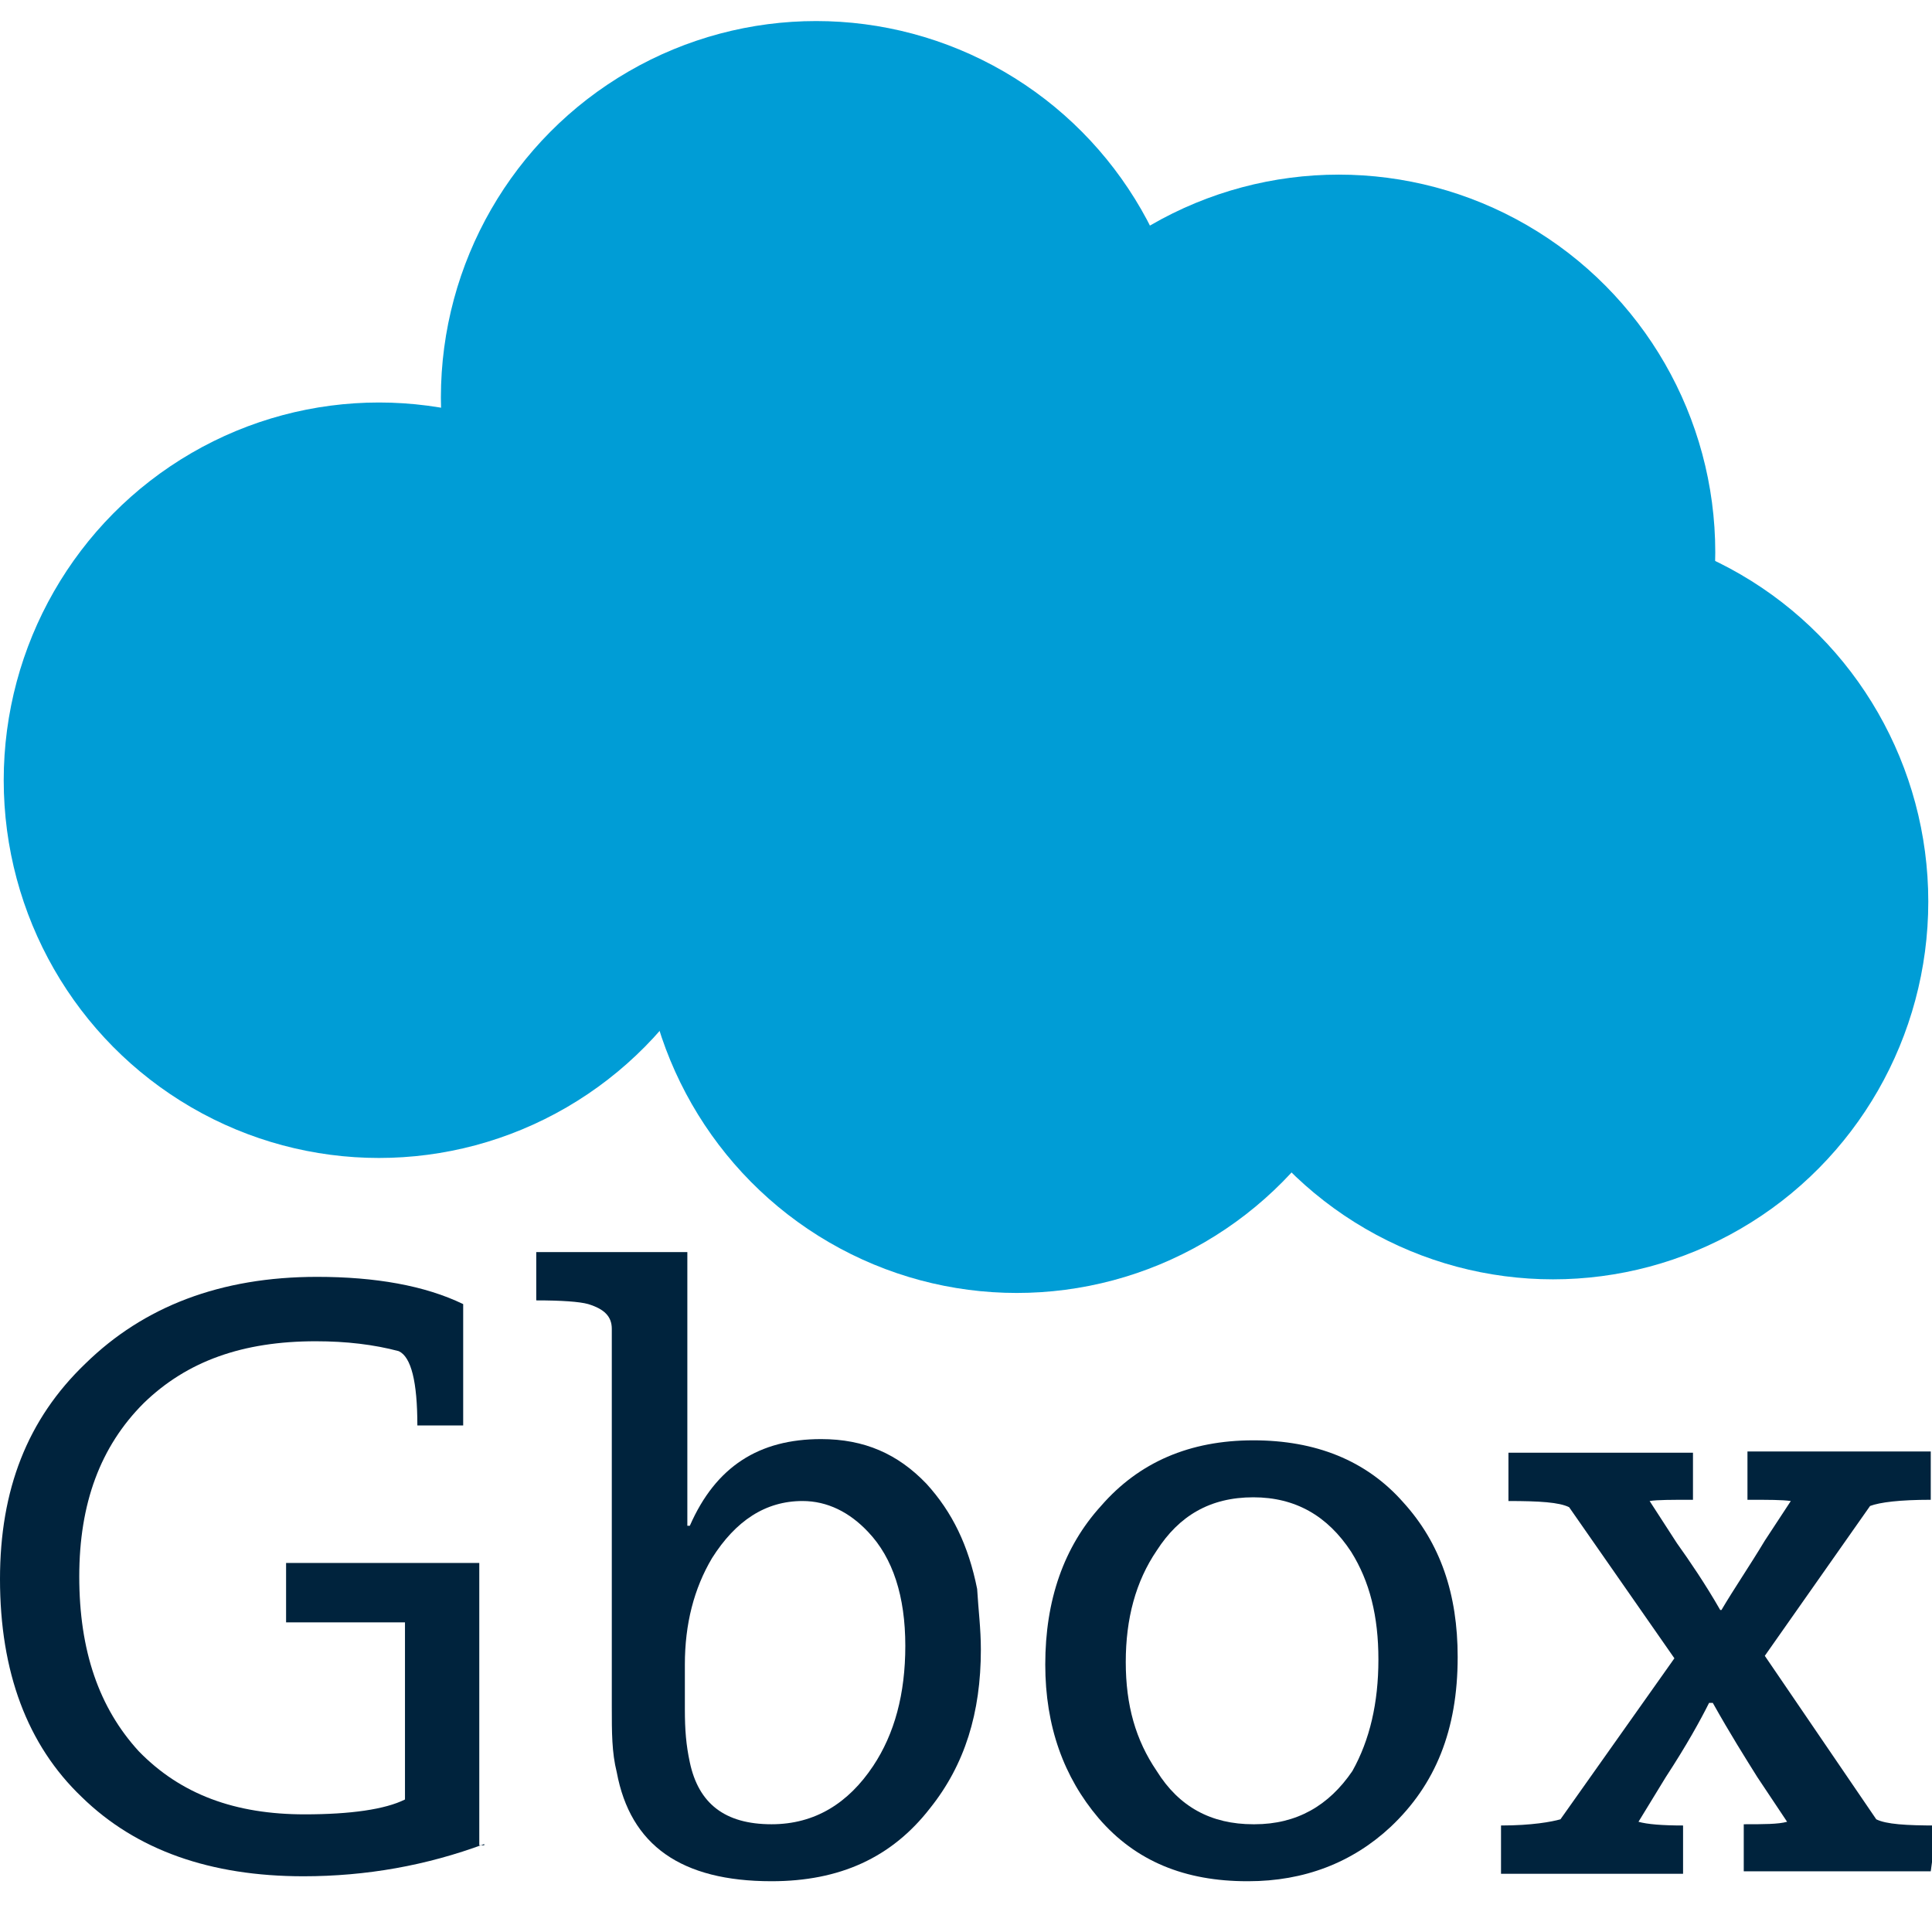
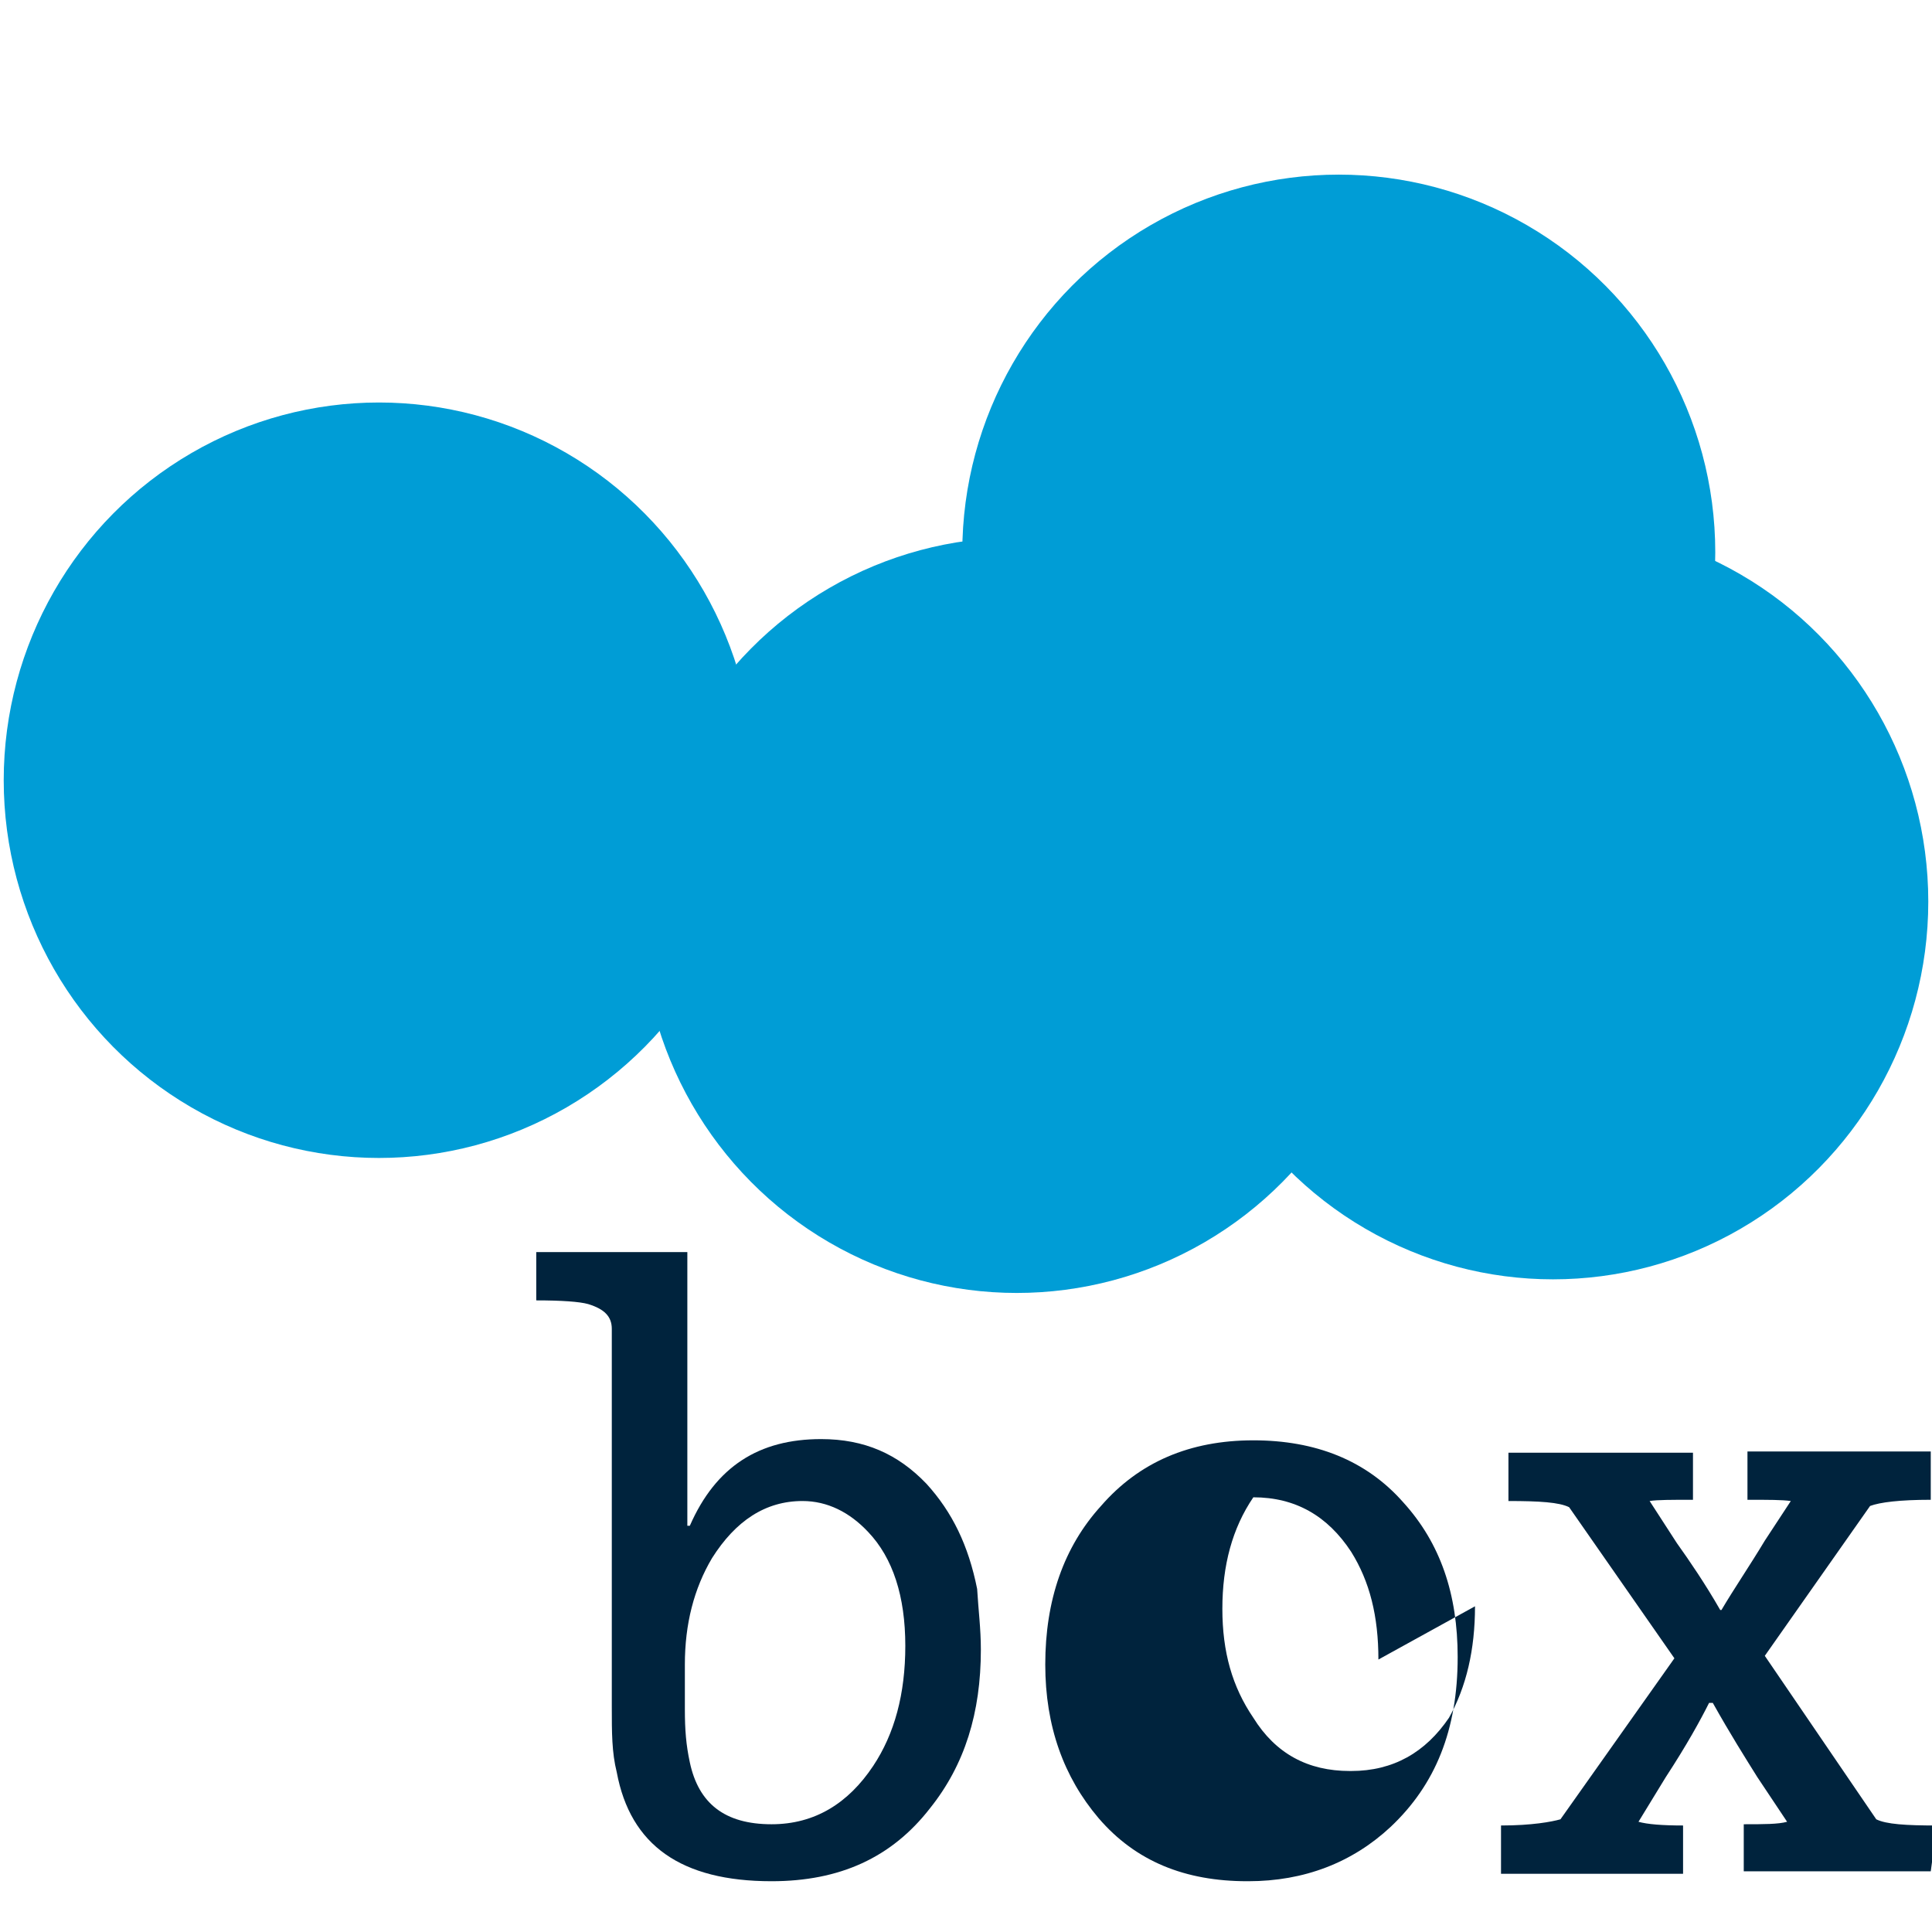
<svg xmlns="http://www.w3.org/2000/svg" version="1.2" viewBox="0 0 156 156" width="156" height="156">
  <title>Icona_Gbox-svg</title>
  <style>
		.s0 { fill: #009dd6 } 
		.s1 { fill: #39a9dc } 
		.s2 { fill: #00233d } 
	</style>
  <g id="Layer">
-     <ellipse id="Layer" class="s0" cx="65.9" cy="32.1" rx="30.3" ry="30.4" />
    <ellipse id="Layer" class="s0" cx="108.1" cy="44.6" rx="30.4" ry="30.5" />
    <ellipse id="Layer" class="s0" cx="125.4" cy="72.8" rx="30.3" ry="30.5" />
    <ellipse id="Layer" class="s0" cx="82.1" cy="73.9" rx="30.3" ry="30.5" />
    <ellipse id="Layer" class="s0" cx="30.6" cy="63" rx="30.3" ry="30.5" />
  </g>
-   <path id="Layer" class="s1" d="m234.5 142.8v-2.5" />
  <g id="Layer">
-     <path id="Layer" class="s2" d="m39.1 148.9q-7 2.6-14.6 2.6c-7.5 0-13.5-2.1-17.9-6.4c-4.4-4.2-6.6-10.1-6.6-17.6c0-7.2 2.2-12.9 6.9-17.4c4.7-4.6 10.9-7 18.7-7c4.7 0 8.7 0.7 11.8 2.2v9.8h-3.7q0-5.3-1.5-6q-3-0.8-6.7-0.8c-5.9 0-10.4 1.6-13.9 5c-3.5 3.5-5.2 8.1-5.2 14c0 6 1.6 10.6 4.8 14.1c3.4 3.5 7.8 5.1 13.4 5.1c3.7 0 6.5-0.4 8.1-1.2v-14.3h-9.6v-4.8h15.6v22.8h0.4z" />
    <path id="Layer" fill-rule="evenodd" class="s2" d="m79.2 133.2c0 5.1-1.3 9.3-4.1 12.8c-3.1 4-7.3 5.9-12.8 5.9c-7.3 0-11.4-2.9-12.5-8.8c-0.4-1.6-0.4-3.2-0.4-5.3v-30.5c0-1-0.6-1.6-1.9-2c-0.7-0.2-2.2-0.3-4.2-0.3v-3.9h12.2v22.1h0.2c2.1-4.8 5.6-7 10.6-7c3.5 0 6.2 1.2 8.5 3.6c2.1 2.3 3.4 5 4.1 8.5c0.1 1.7 0.3 3.2 0.3 4.9zm-6.1-0.3c0-4-1-7.1-3-9.2c-1.5-1.6-3.3-2.5-5.3-2.5c-3 0-5.4 1.6-7.3 4.6q-2.2 3.7-2.2 8.6v3.6c0 1.7 0.1 2.9 0.4 4.3c0.7 3.3 2.8 5 6.6 5c3.5 0 6.2-1.7 8.2-4.7q2.6-3.9 2.6-9.7z" />
-     <path id="Layer" fill-rule="evenodd" class="s2" d="m117.7 133.8c0 5.9-1.8 10.3-5.4 13.7c-3.1 2.9-7 4.4-11.5 4.4h-0.1c-5 0-9-1.6-12-5.1c-2.8-3.3-4.3-7.4-4.3-12.4c0-5.2 1.5-9.5 4.5-12.8q4.6-5.3 12.3-5.3c5 0 9.1 1.6 12.1 5c3 3.3 4.4 7.4 4.4 12.5zm-6.4 0.2c0-3.5-0.7-6.3-2.2-8.7c-1.9-2.9-4.5-4.4-7.9-4.4c-3.5 0-6 1.5-7.8 4.3c-1.7 2.5-2.5 5.5-2.5 9c0 3.5 0.8 6.3 2.5 8.8c1.8 2.9 4.4 4.3 7.8 4.3h0.1c3.4 0 6-1.5 7.9-4.3c1.4-2.5 2.1-5.5 2.1-9z" />
+     <path id="Layer" fill-rule="evenodd" class="s2" d="m117.7 133.8c0 5.9-1.8 10.3-5.4 13.7c-3.1 2.9-7 4.4-11.5 4.4h-0.1c-5 0-9-1.6-12-5.1c-2.8-3.3-4.3-7.4-4.3-12.4c0-5.2 1.5-9.5 4.5-12.8q4.6-5.3 12.3-5.3c5 0 9.1 1.6 12.1 5c3 3.3 4.4 7.4 4.4 12.5zm-6.4 0.2c0-3.5-0.7-6.3-2.2-8.7c-1.9-2.9-4.5-4.4-7.9-4.4c-1.7 2.5-2.5 5.5-2.5 9c0 3.5 0.8 6.3 2.5 8.8c1.8 2.9 4.4 4.3 7.8 4.3h0.1c3.4 0 6-1.5 7.9-4.3c1.4-2.5 2.1-5.5 2.1-9z" />
    <path id="Layer" class="s2" d="m155.9 151.1h-15.1v-3.8c1.6 0 2.8 0 3.5-0.2l-2.4-3.6c-1-1.6-2.2-3.5-3.6-6h-0.3c-0.7 1.4-1.8 3.4-3.5 6l-2.2 3.6c0.7 0.2 1.9 0.3 3.6 0.3v3.9h-6.1h-8.6v-3.9c2.5 0 4.1-0.3 4.8-0.5l9.2-13l-8.5-12.2c-0.8-0.4-2.4-0.5-4.9-0.5v-3.9h14.9v3.8c-1.7 0-2.9 0-3.5 0.1l2.2 3.4c1 1.4 2.3 3.3 3.5 5.4h0.1c1-1.7 2.3-3.6 3.5-5.6l2.1-3.2c-0.7-0.1-1.8-0.1-3.5-0.1v-3.9h14.8v3.9c-2.5 0-4.1 0.2-4.9 0.5l-8.5 12.1l9 13.2c0.8 0.4 2.4 0.5 4.9 0.5z" />
  </g>
</svg>